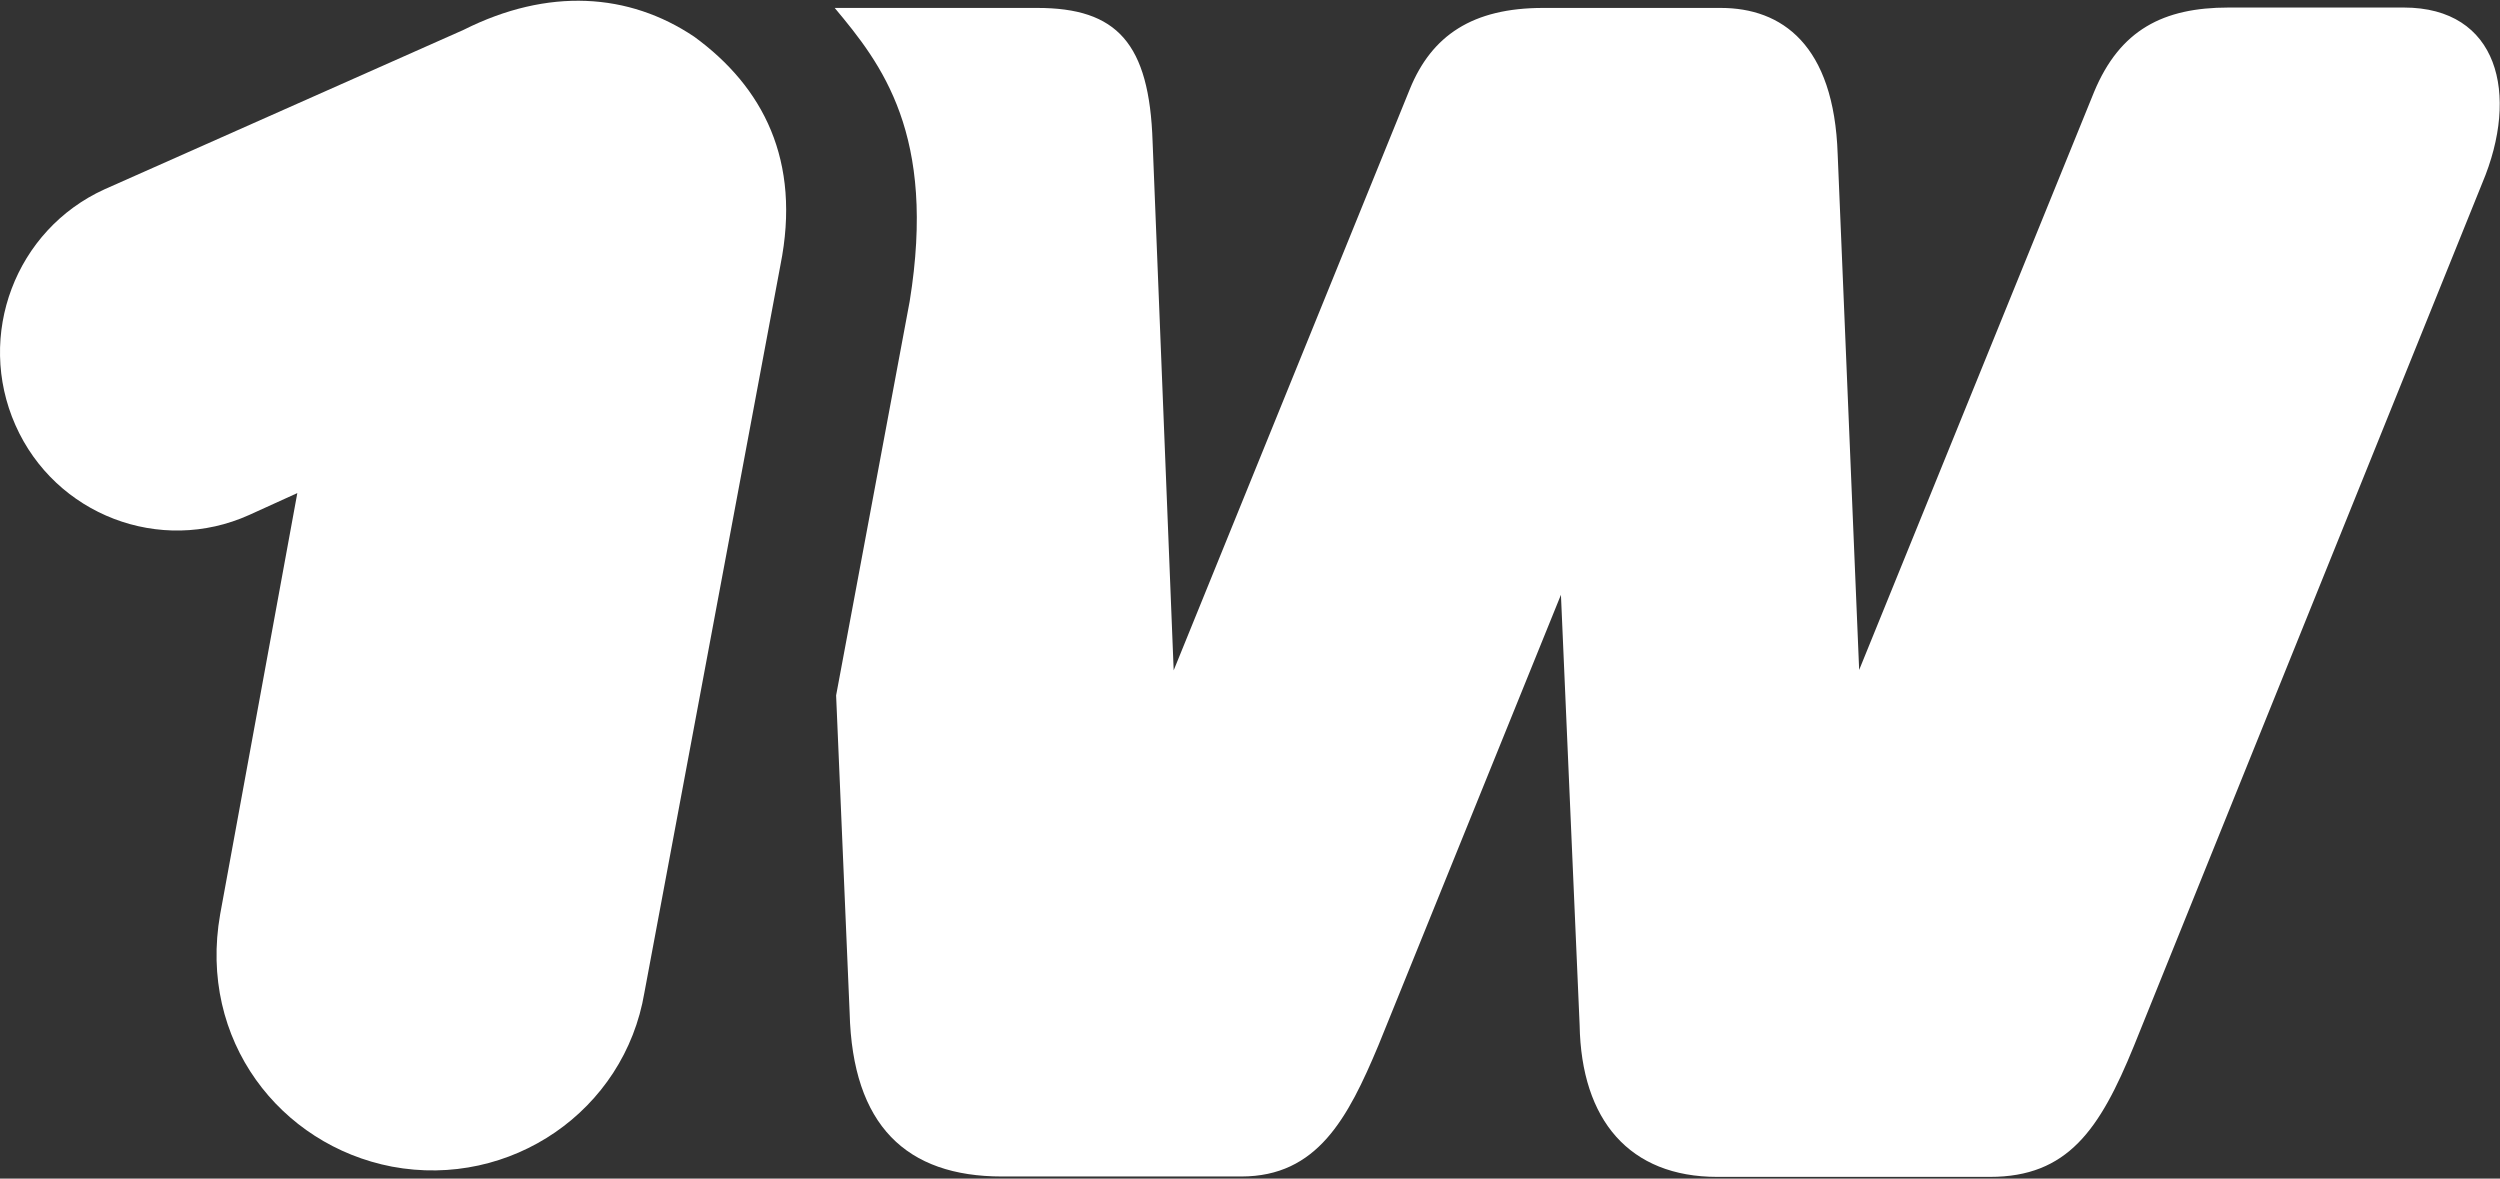
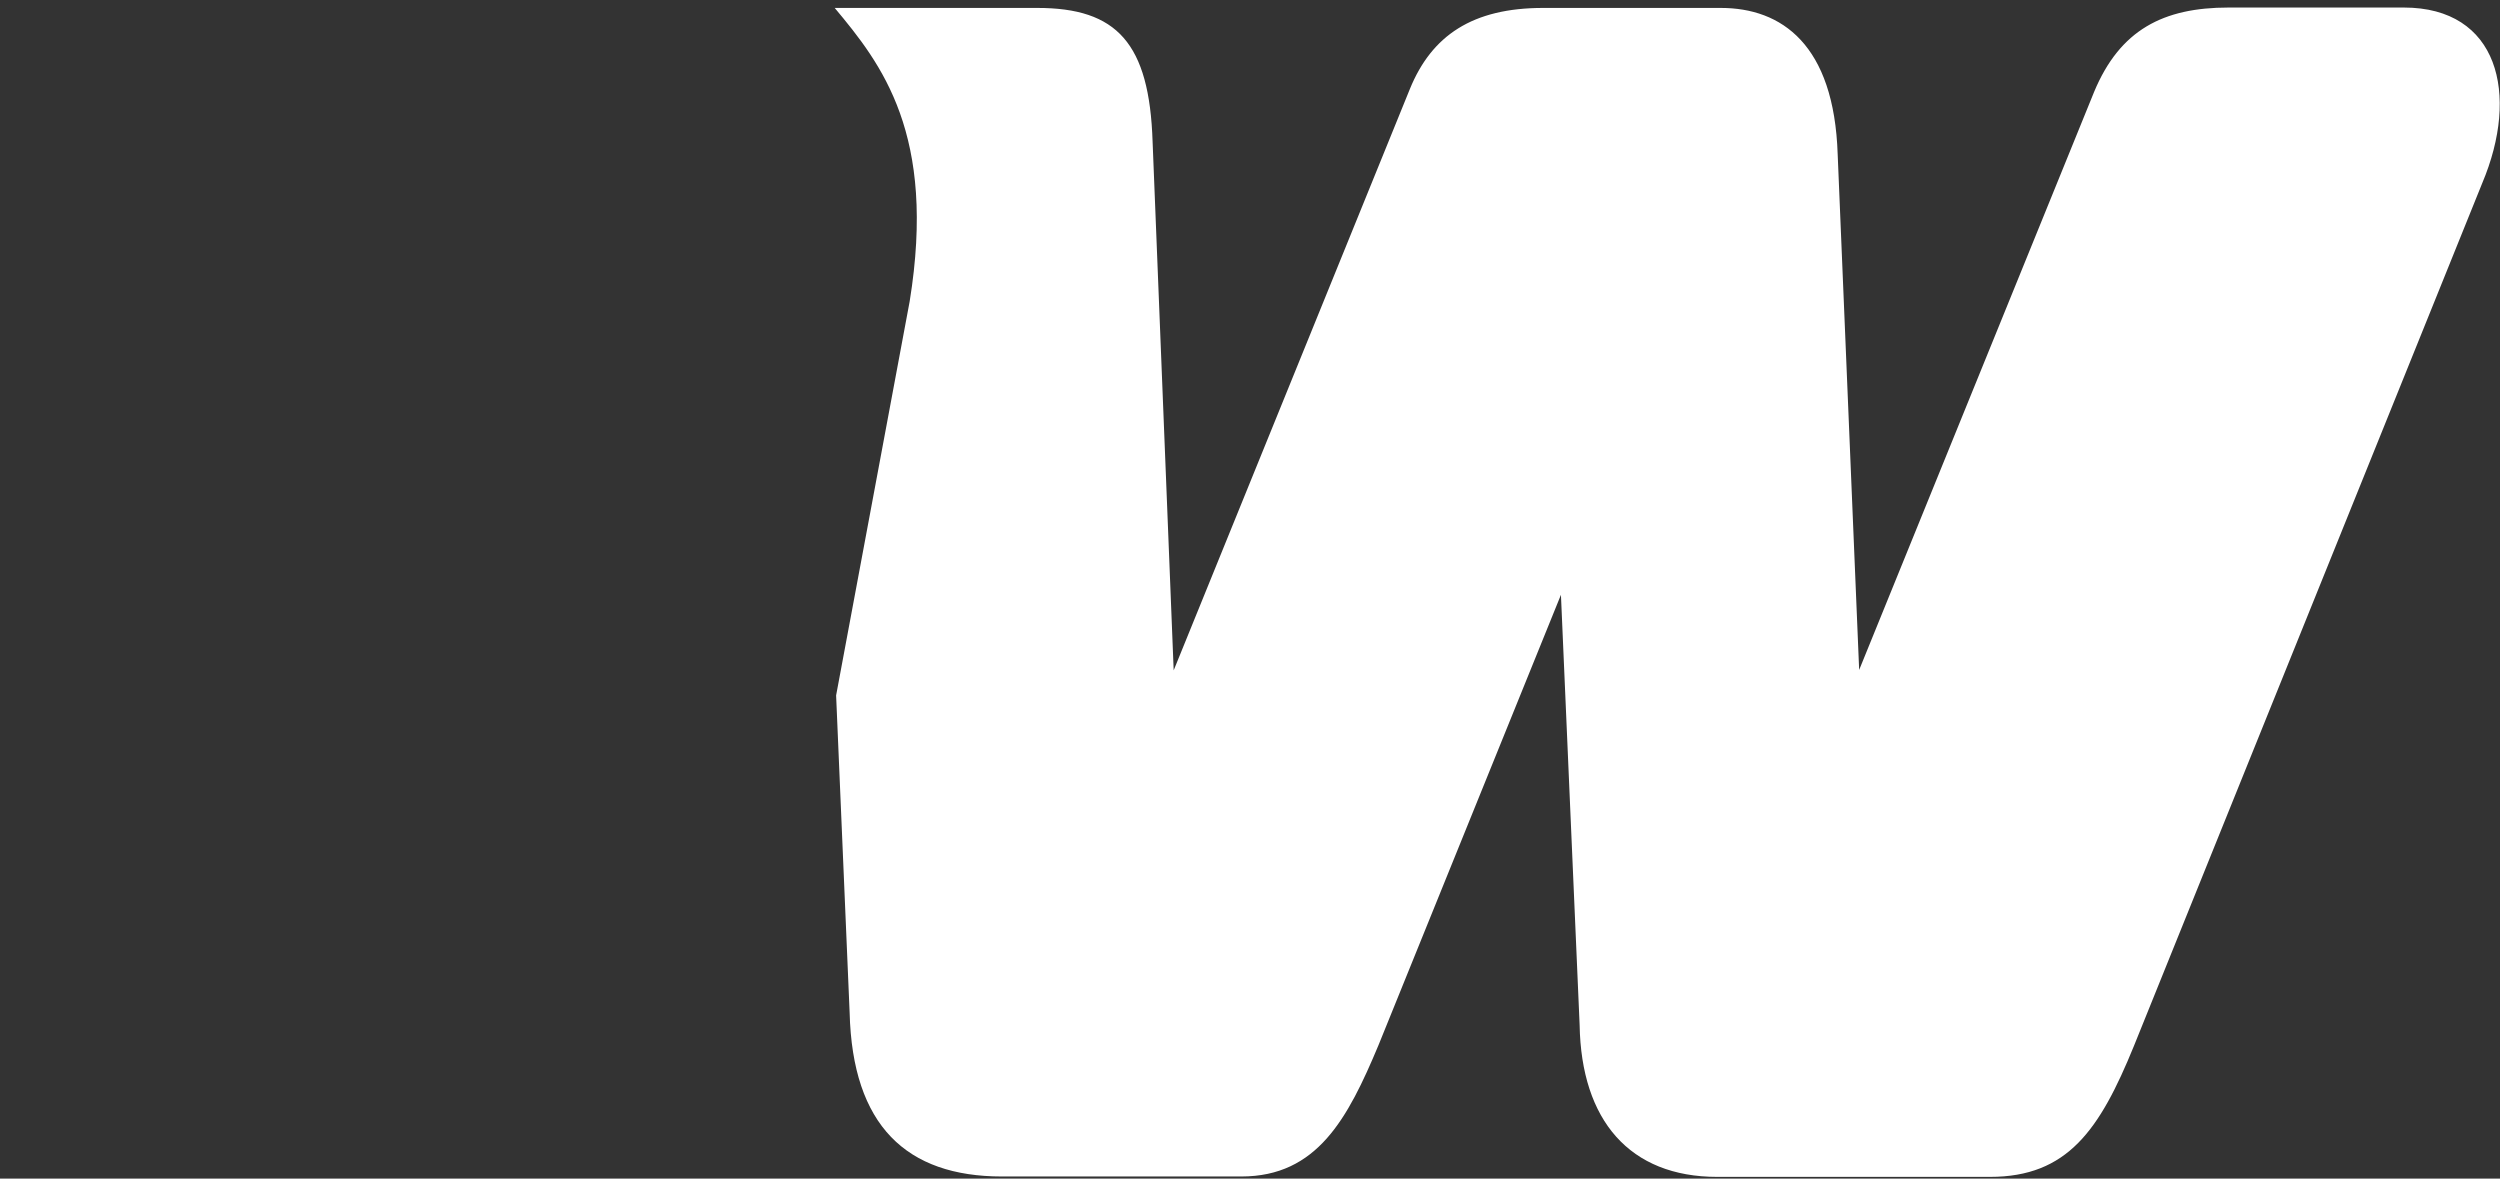
<svg xmlns="http://www.w3.org/2000/svg" width="1103" height="520" viewBox="0 0 1103 520" fill="none">
  <rect x="0" y="0" width="1103" height="520" fill="#333333" stroke="none" />
  <path d="M368.27 3.501C388.97 28.236 413.276 59.285 401.347 132.963L368.895 306.805L374.859 446.792C376.087 496.612 399.944 519.066 442.045 519.066H547.649C581.155 519.066 594.663 493.454 608.17 461.177L688.688 262.424L696.933 452.23C697.635 494.331 719.036 519.241 757.629 519.241H877.971C912.179 519.241 926.386 498.542 941.468 461.528L1095.14 80.862C1111.81 41.392 1102.16 3.326 1060.58 3.326H983.222C954.456 3.326 935.331 13.15 923.931 40.516L820.259 295.579L810.782 68.056C809.203 19.64 786.047 3.501 759.208 3.501H680.794C649.745 3.501 631.676 15.605 622.028 39.287L517.828 295.754L508.53 62.618C507.127 18.938 492.743 3.501 457.658 3.501H389.945C388.663 3.501 368.27 3.501 368.27 3.501Z" fill="white" />
-   <path fill-rule="evenodd" clip-rule="evenodd" d="M306.248 16.168C336.596 38.271 353.612 70.724 344.315 117.035L284.32 437.882C275.549 490.157 225.203 524.54 172.928 514.717C123.634 505.243 87.322 458.932 97.145 403.324L131.177 217.552L109.951 227.2C70.657 244.918 24.345 227.2 6.803 187.555C-10.739 147.909 6.803 101.423 46.098 83.529L204.503 13.186C241.869 -5.585 277.479 -3.129 306.248 16.168Z" fill="white" />
</svg>